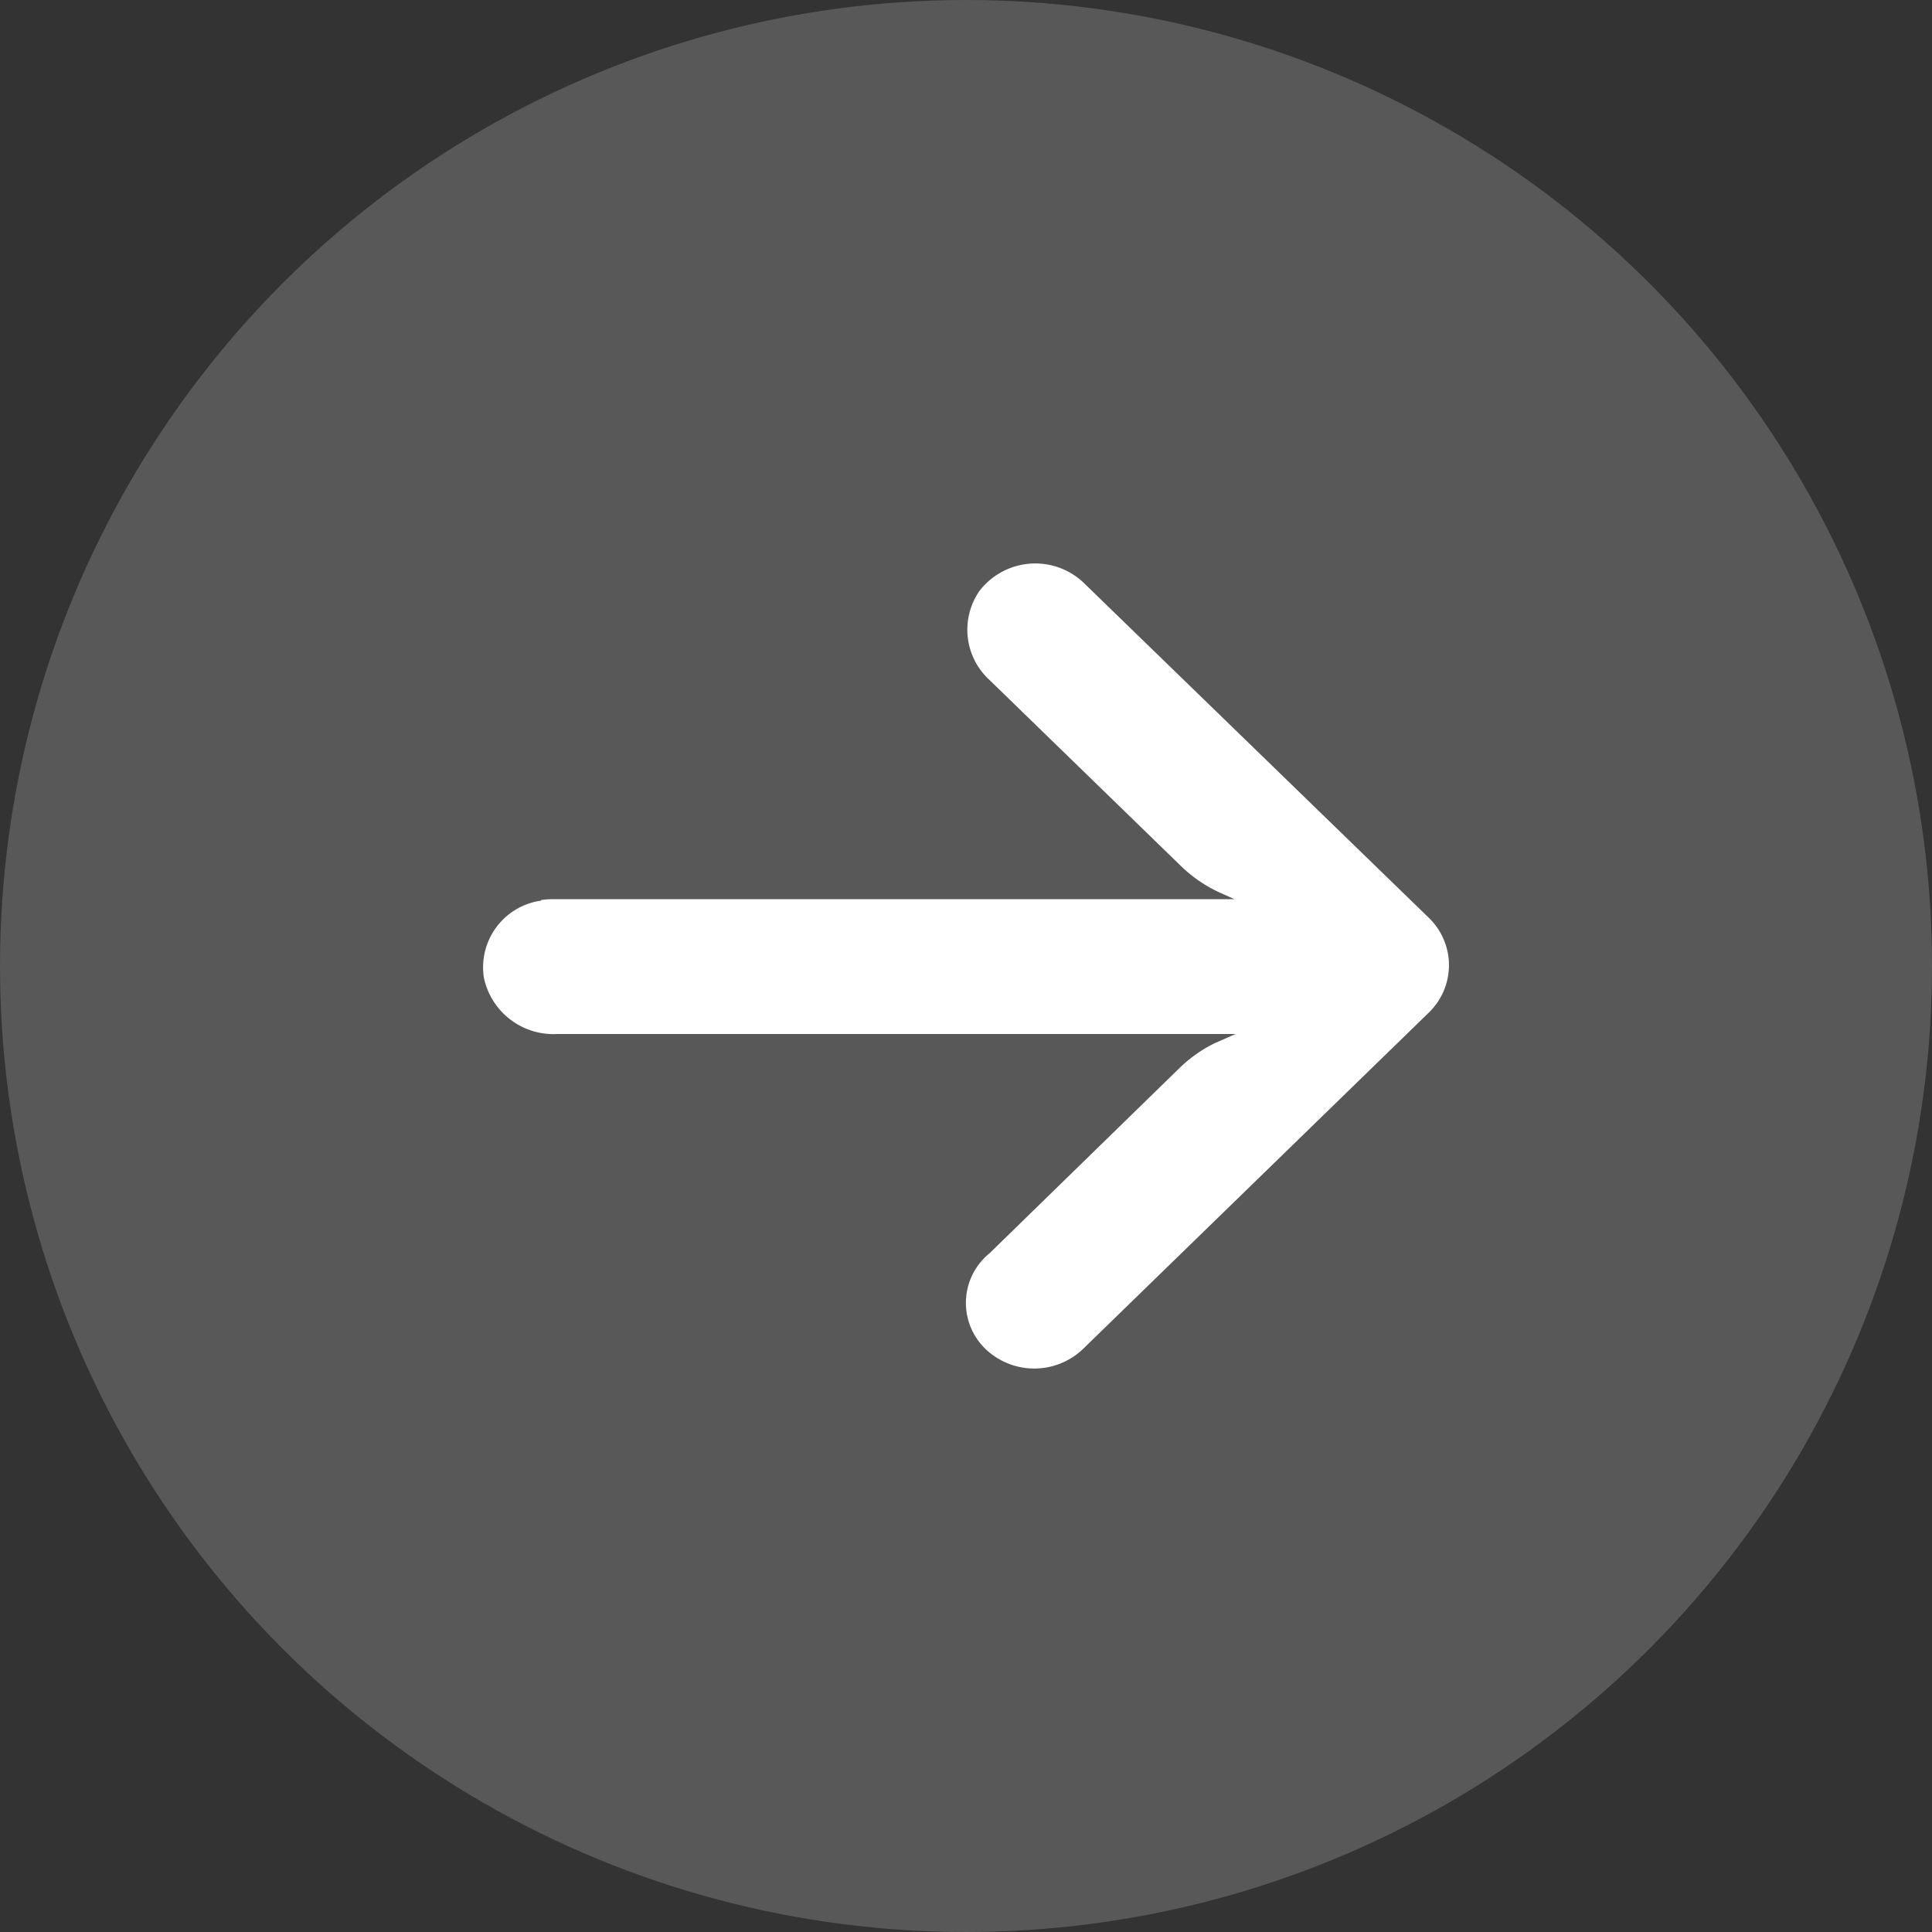
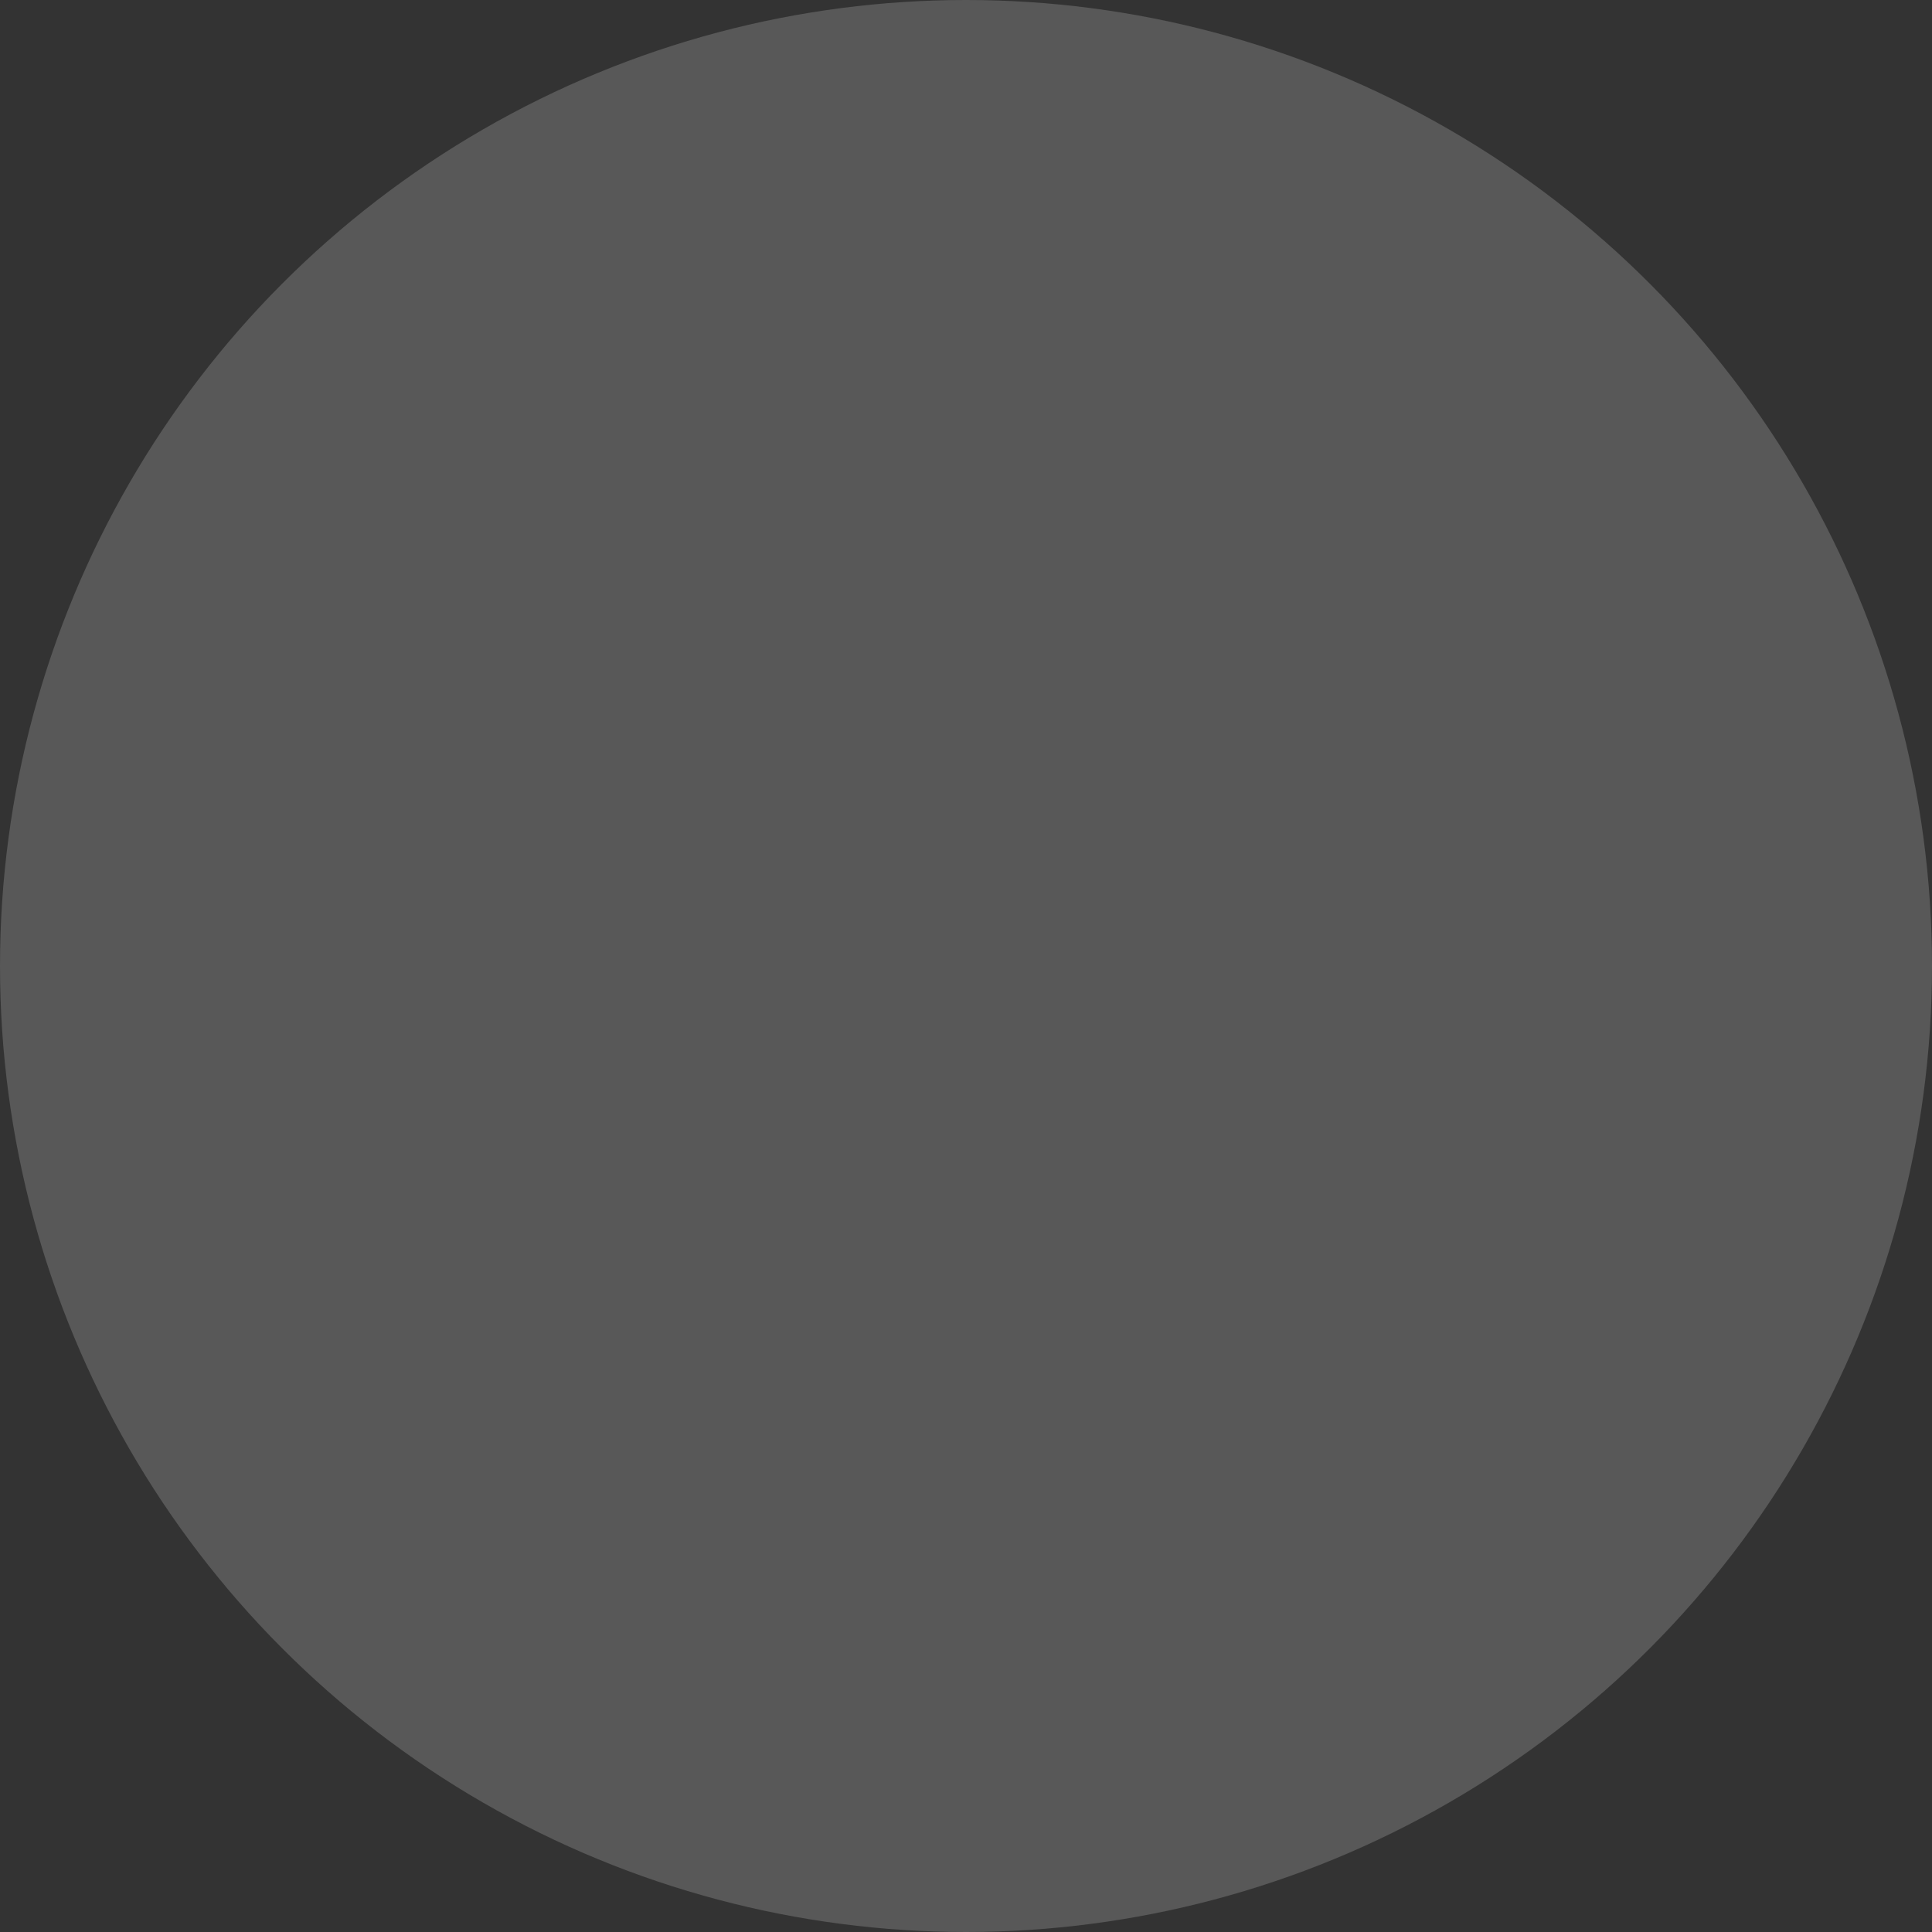
<svg xmlns="http://www.w3.org/2000/svg" width="24" height="24" viewBox="0 0 24 24">
  <rect x="0" y="0" width="24" height="24" fill="#333333" stroke="none" />
  <g id="グループ_549" data-name="グループ 549" transform="translate(-395 -3810)">
    <circle id="楕円形_236" data-name="楕円形 236" cx="12" cy="12" r="12" transform="translate(395 3810)" fill="#fff" opacity="0.18" />
-     <path id="パス_6546" data-name="パス 6546" d="M.721,4.181A.882.882,0,0,1,.87,4.17H9.335l-.185-.083a1.718,1.718,0,0,1-.485-.334L6.292,1.447A.846.846,0,0,1,6.167.341a.875.875,0,0,1,1.2-.18.854.854,0,0,1,.088.072L11.748,4.4a.818.818,0,0,1,0,1.18h0L7.455,9.756a.876.876,0,0,1-1.214,0,.794.794,0,0,1,.051-1.187l2.37-2.311a1.716,1.716,0,0,1,.429-.3l.258-.113H.917a.883.883,0,0,1-.906-.7.837.837,0,0,1,.71-.957" transform="translate(401 3817)" fill="#fff" />
  </g>
</svg>